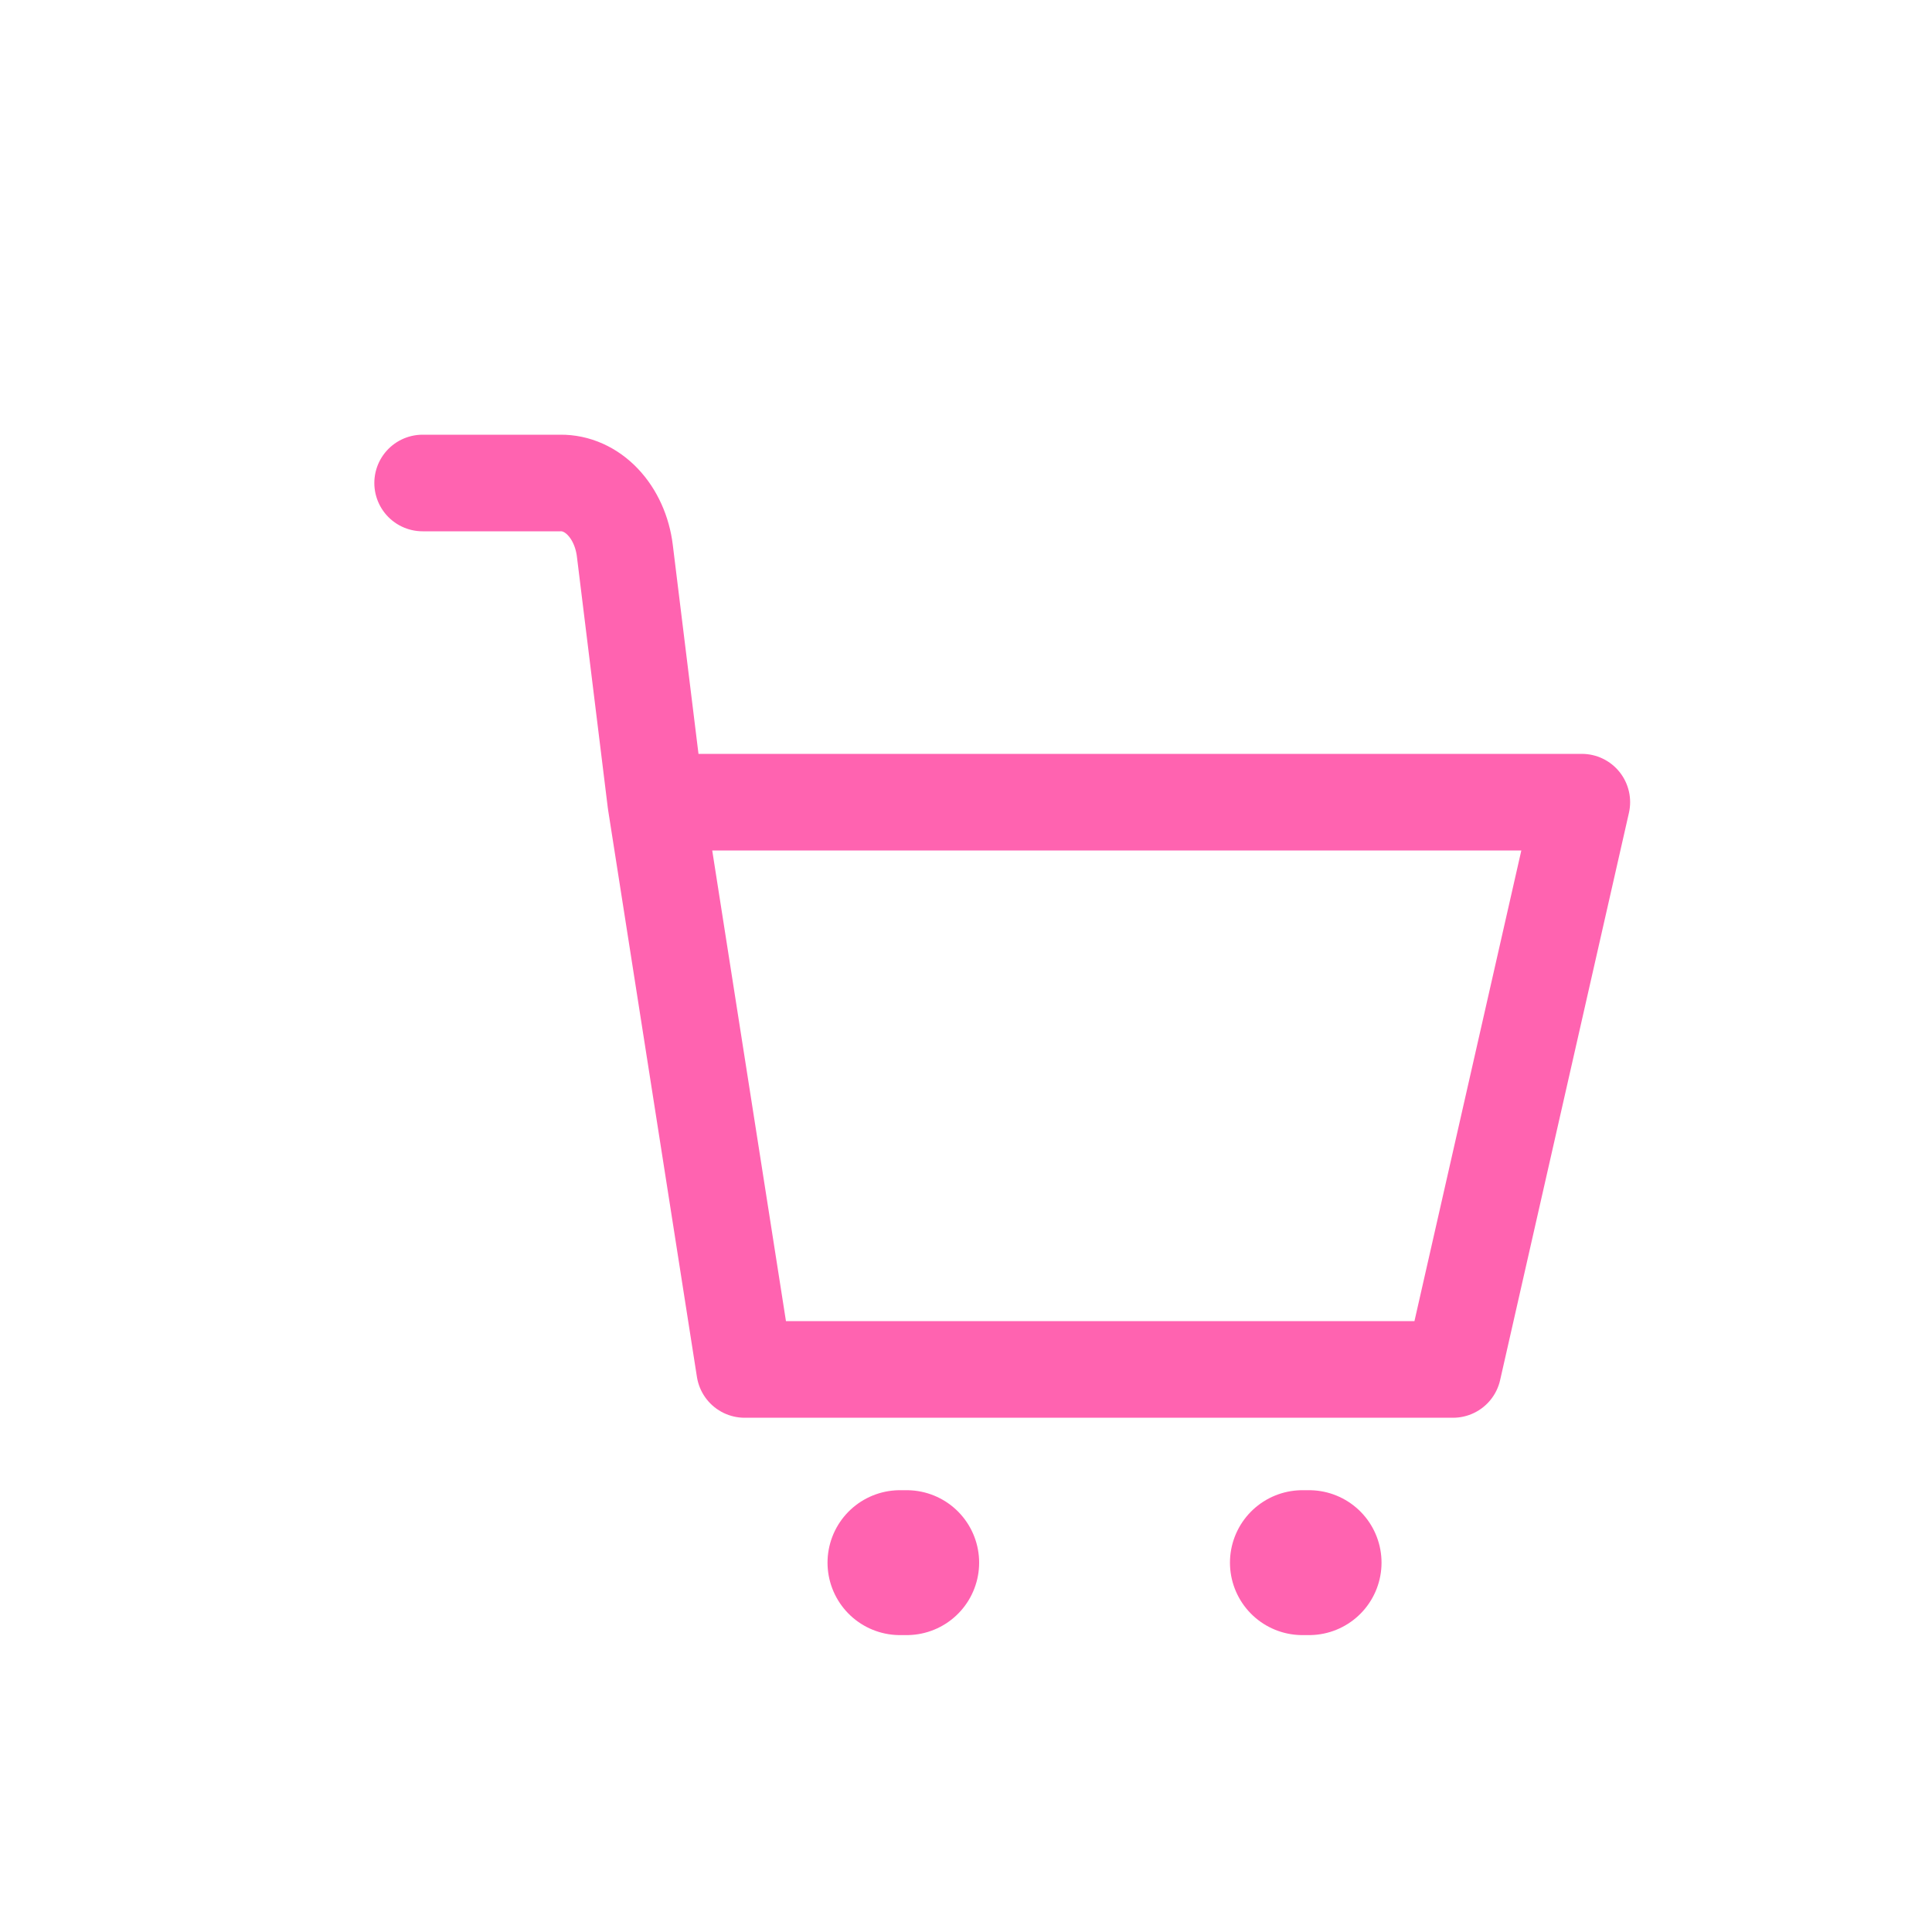
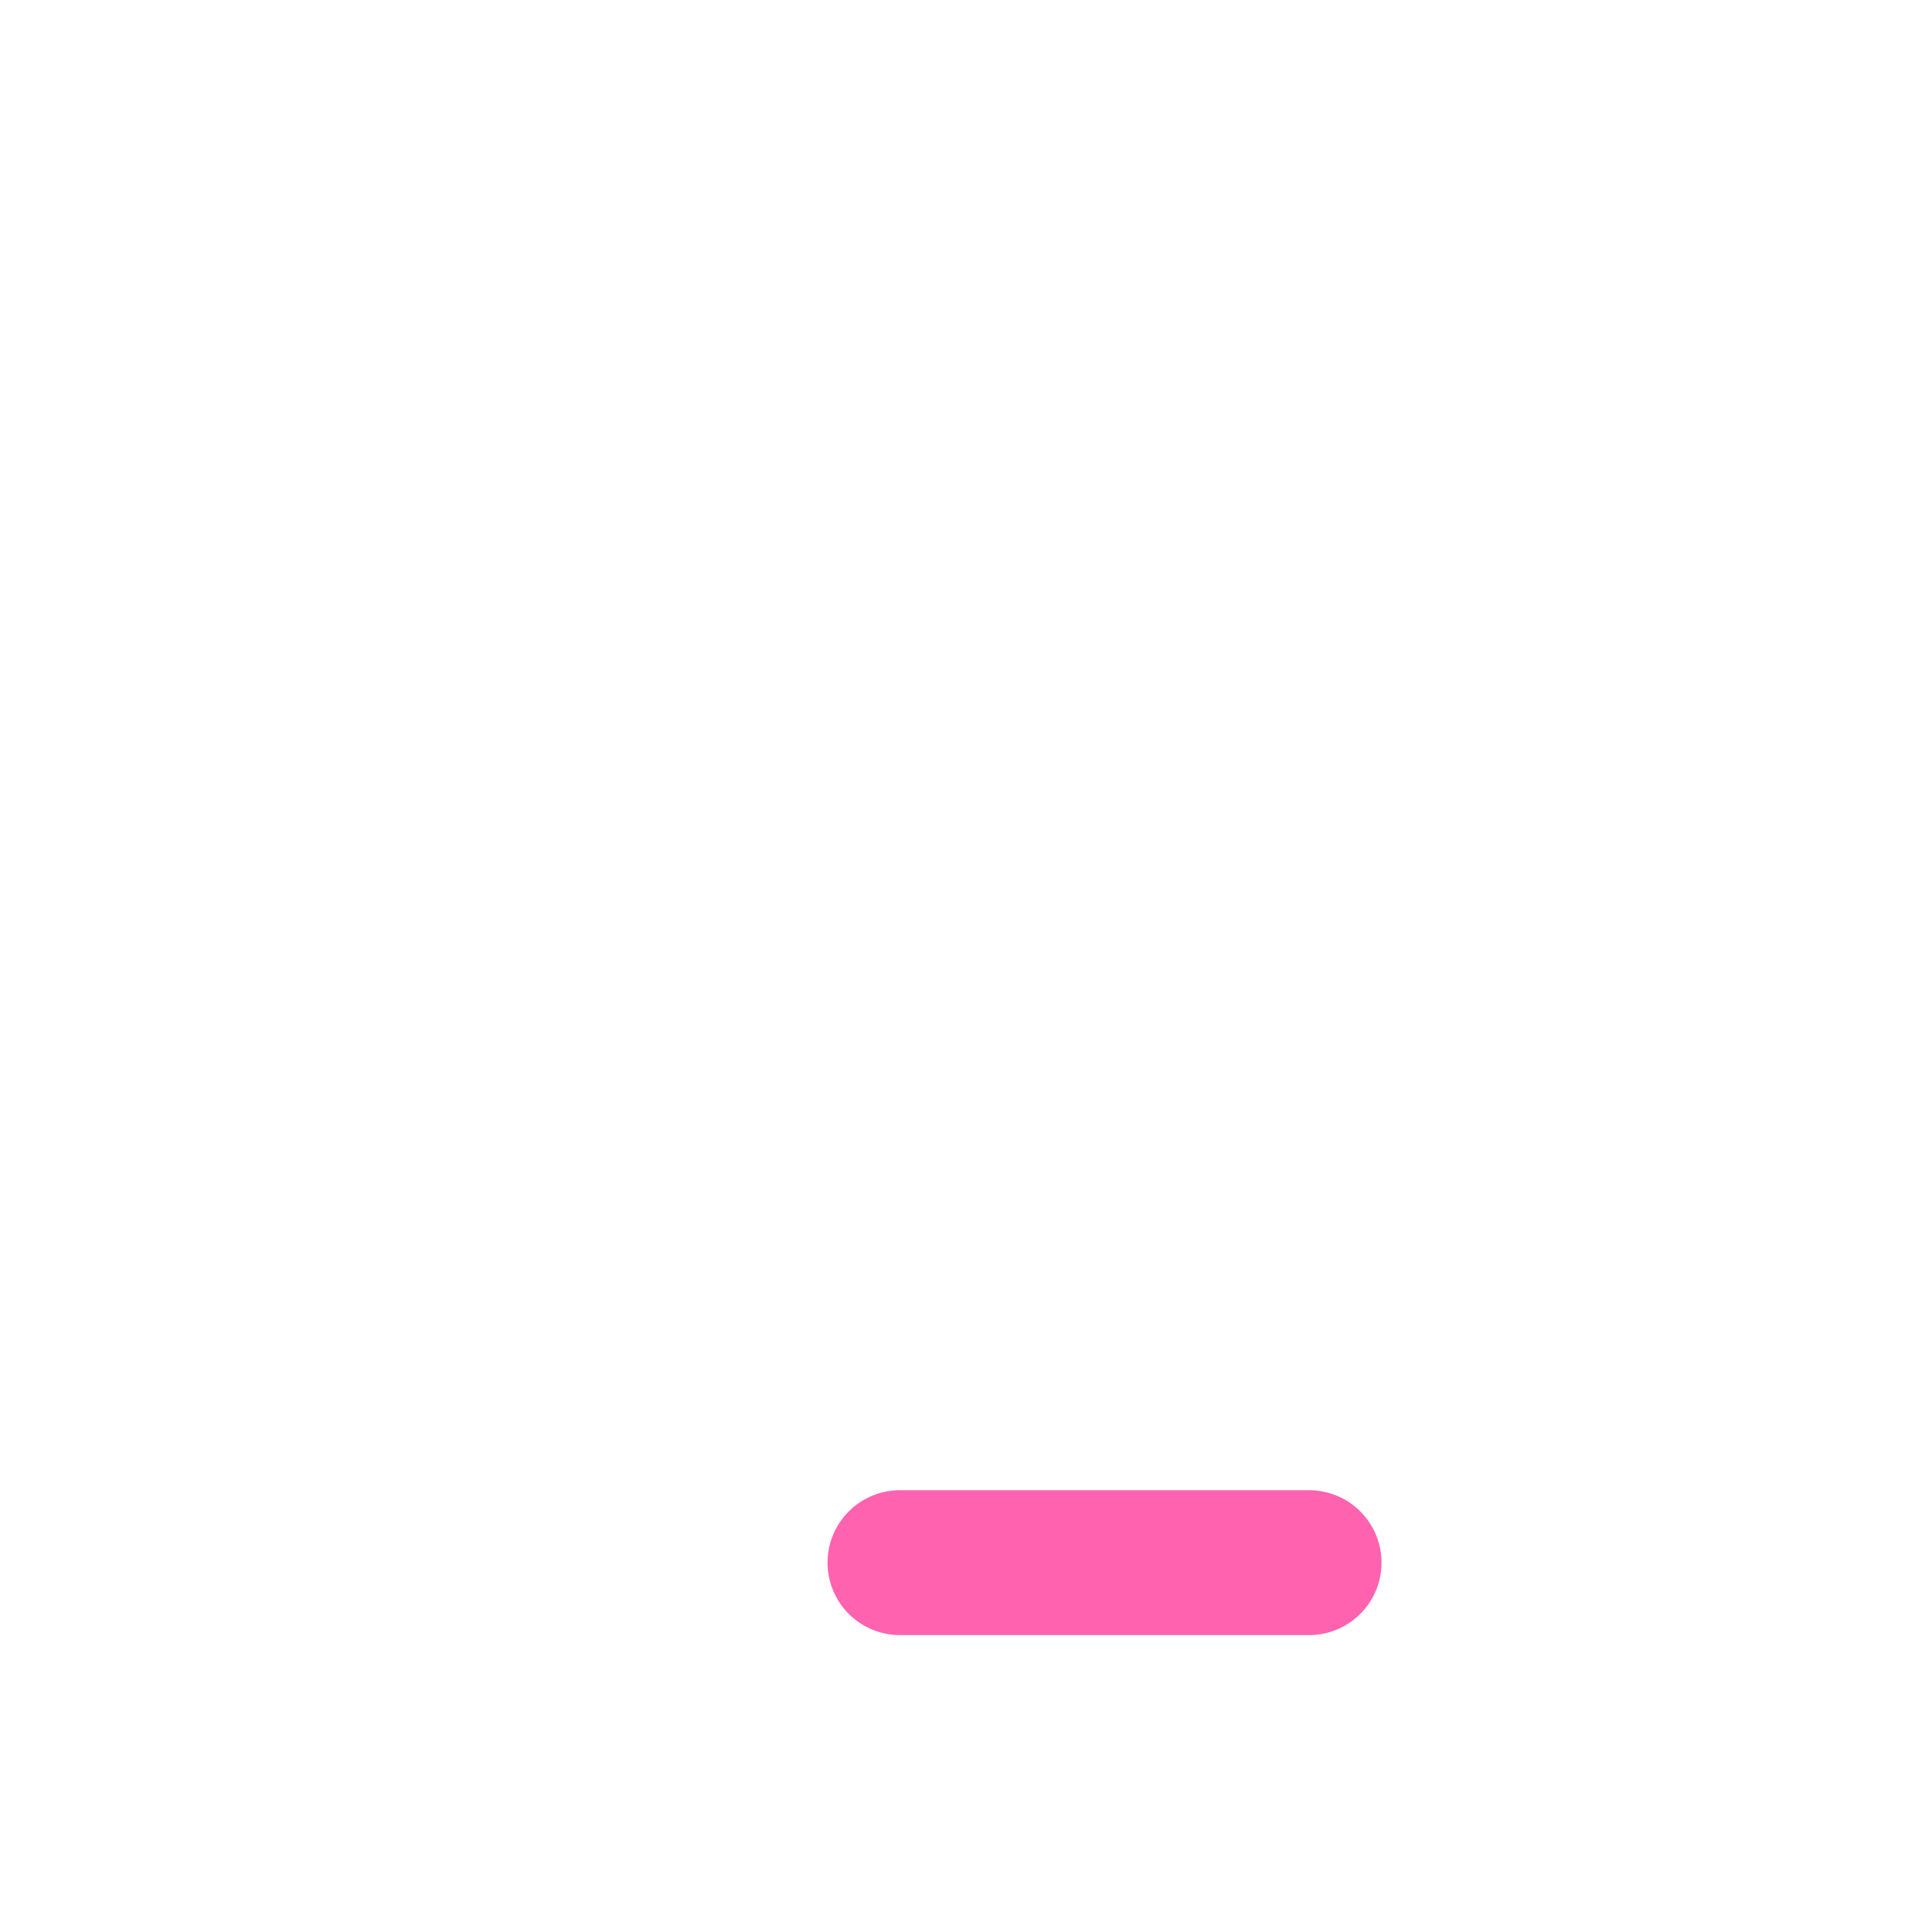
<svg xmlns="http://www.w3.org/2000/svg" width="40" height="40" viewBox="0 0 40 40" fill="none">
-   <path d="M18.633 32.353H18.772M26.965 32.353H27.103" stroke="#FF63B0" stroke-width="3" stroke-linecap="round" stroke-linejoin="round" />
-   <path d="M8.75 10H11.603C11.925 9.996 12.237 10.135 12.482 10.393C12.727 10.651 12.889 11.01 12.937 11.404L13.577 16.608M13.577 16.608L15.417 28.353H30.083L32.75 16.608H13.577Z" stroke="#FF63B0" stroke-width="2" stroke-linecap="round" stroke-linejoin="round" />
+   <path d="M18.633 32.353H18.772H27.103" stroke="#FF63B0" stroke-width="3" stroke-linecap="round" stroke-linejoin="round" />
</svg>